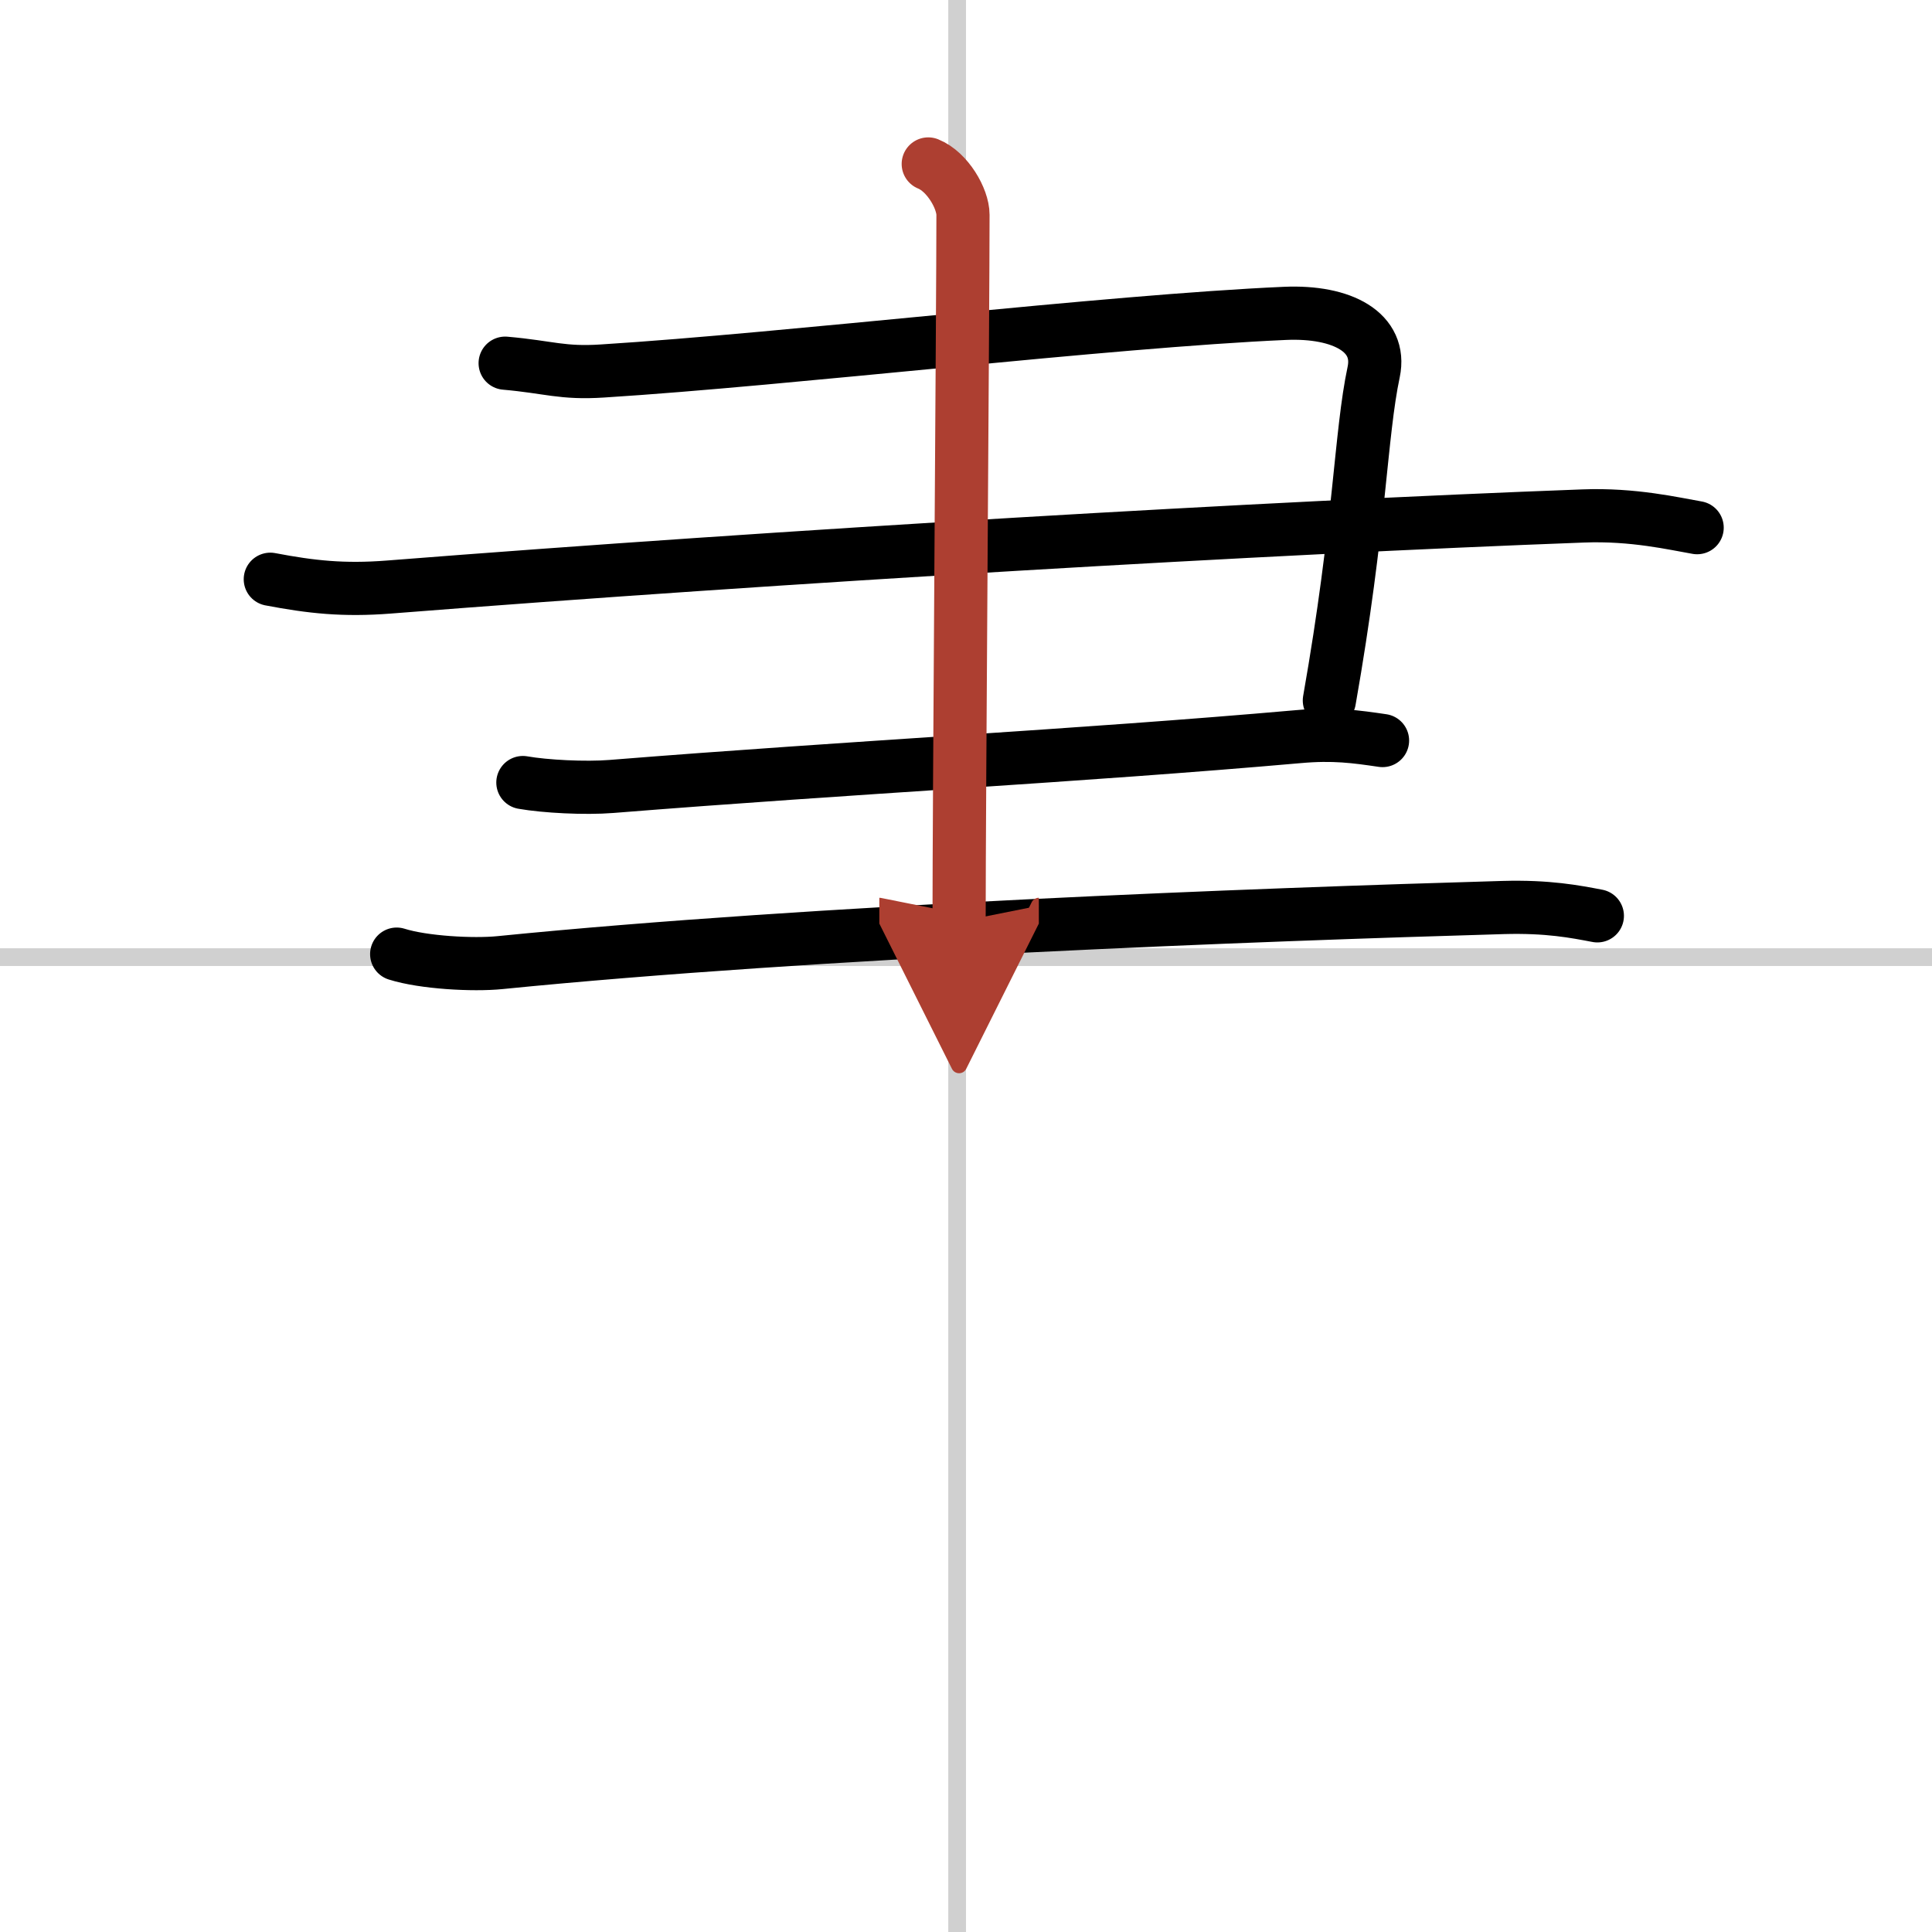
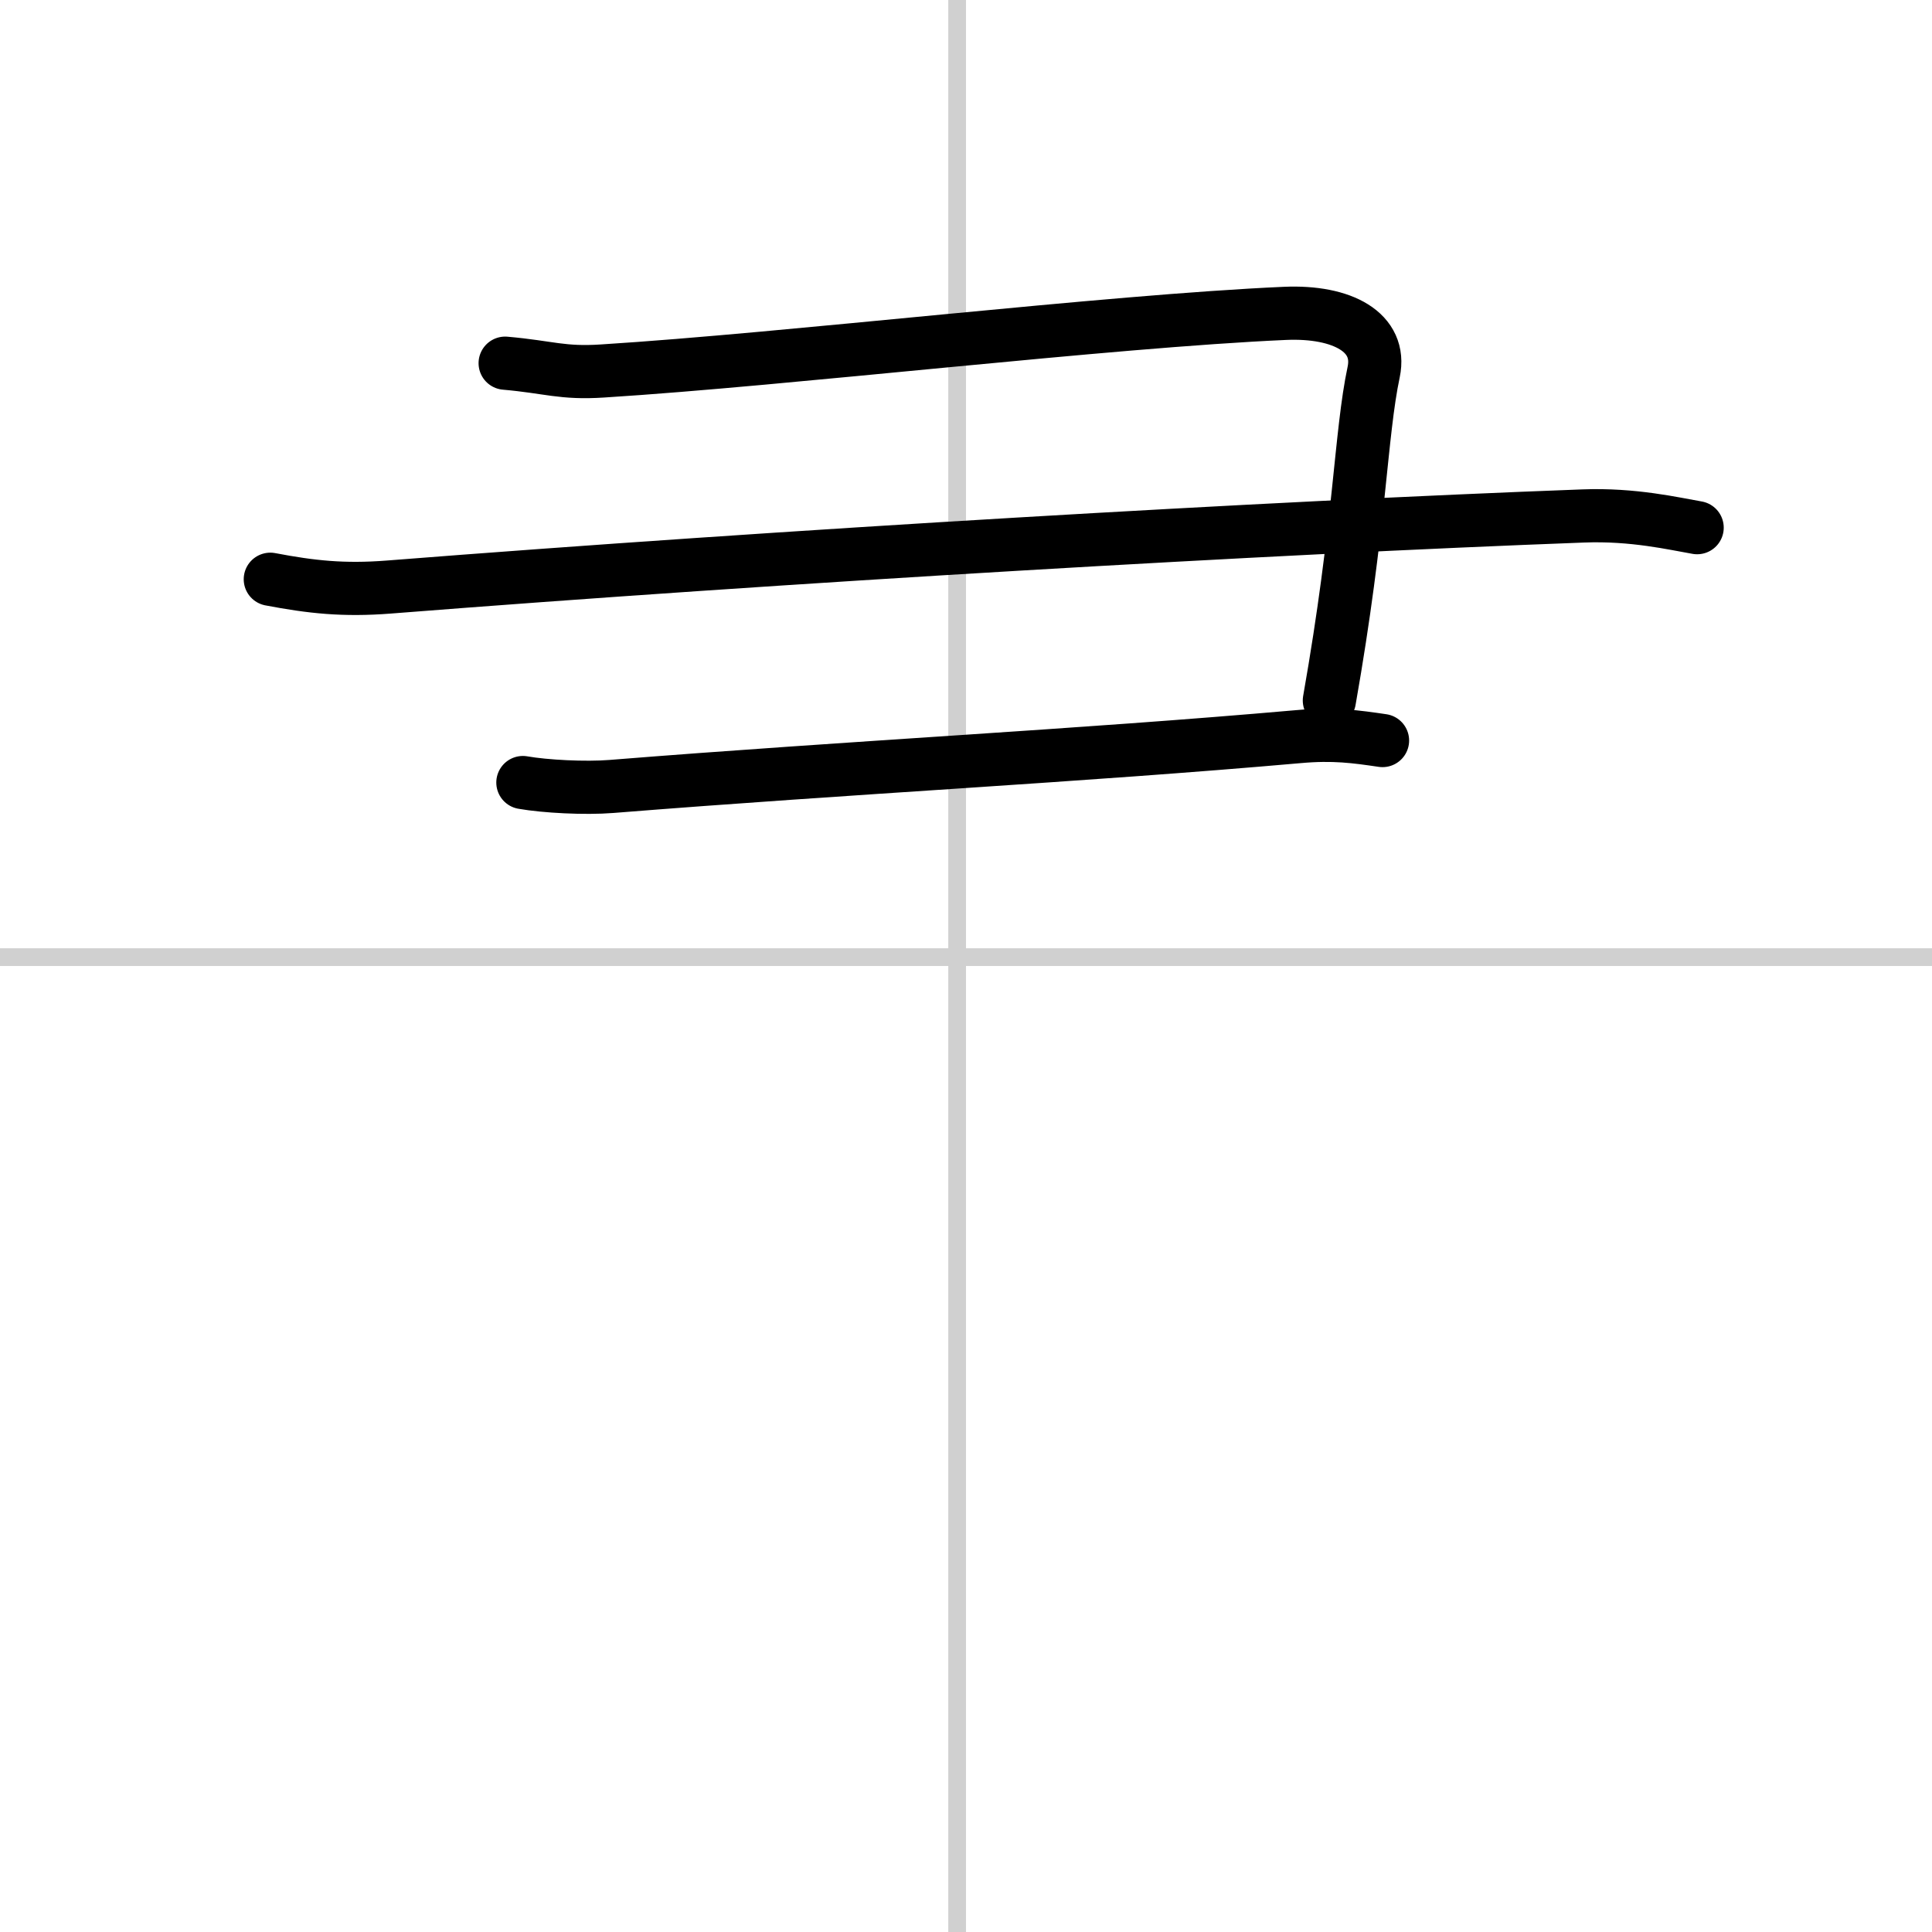
<svg xmlns="http://www.w3.org/2000/svg" width="400" height="400" viewBox="0 0 109 109">
  <defs>
    <marker id="a" markerWidth="4" orient="auto" refX="1" refY="5" viewBox="0 0 10 10">
      <polyline points="0 0 10 5 0 10 1 5" fill="#ad3f31" stroke="#ad3f31" />
    </marker>
  </defs>
  <g fill="none" stroke="#000" stroke-linecap="round" stroke-linejoin="round" stroke-width="3">
-     <rect width="100%" height="100%" fill="#fff" stroke="#fff" />
    <line x1="54" x2="54" y2="109" stroke="#d0d0d0" stroke-width="1" />
    <line x2="109" y1="54" y2="54" stroke="#d0d0d0" stroke-width="1" />
    <path d="m28.5 20.49c2.5 0.22 3.2 0.59 5.5 0.44 10.5-0.66 28.5-2.81 38.5-3.25 3.25-0.14 5.47 1.08 5 3.31-0.75 3.53-0.75 8.6-2.5 18.53" />
    <path d="m15.25 32.68c2.31 0.44 4.13 0.64 6.69 0.44 22.38-1.76 49.64-3.35 67.38-4.01 2.84-0.11 5.14 0.44 6.43 0.66" />
    <path d="m29.5 44.15c1.25 0.22 3.51 0.34 5 0.22 13.75-1.1 26.25-1.71 38.75-2.81 1.99-0.18 3.25 0 4.75 0.22" />
-     <path d="M22.38,53.83c1.52,0.48,4.31,0.63,5.82,0.48C46,52.53,71,51.6,84.81,51.2c2.53-0.07,4.05,0.23,5.31,0.47" />
-     <path d="m52.37 9.25c1.09 0.44 1.96 1.96 1.96 2.87 0 4.88-0.22 33.13-0.22 39.88" marker-end="url(#a)" stroke="#ad3f31" />
  </g>
</svg>